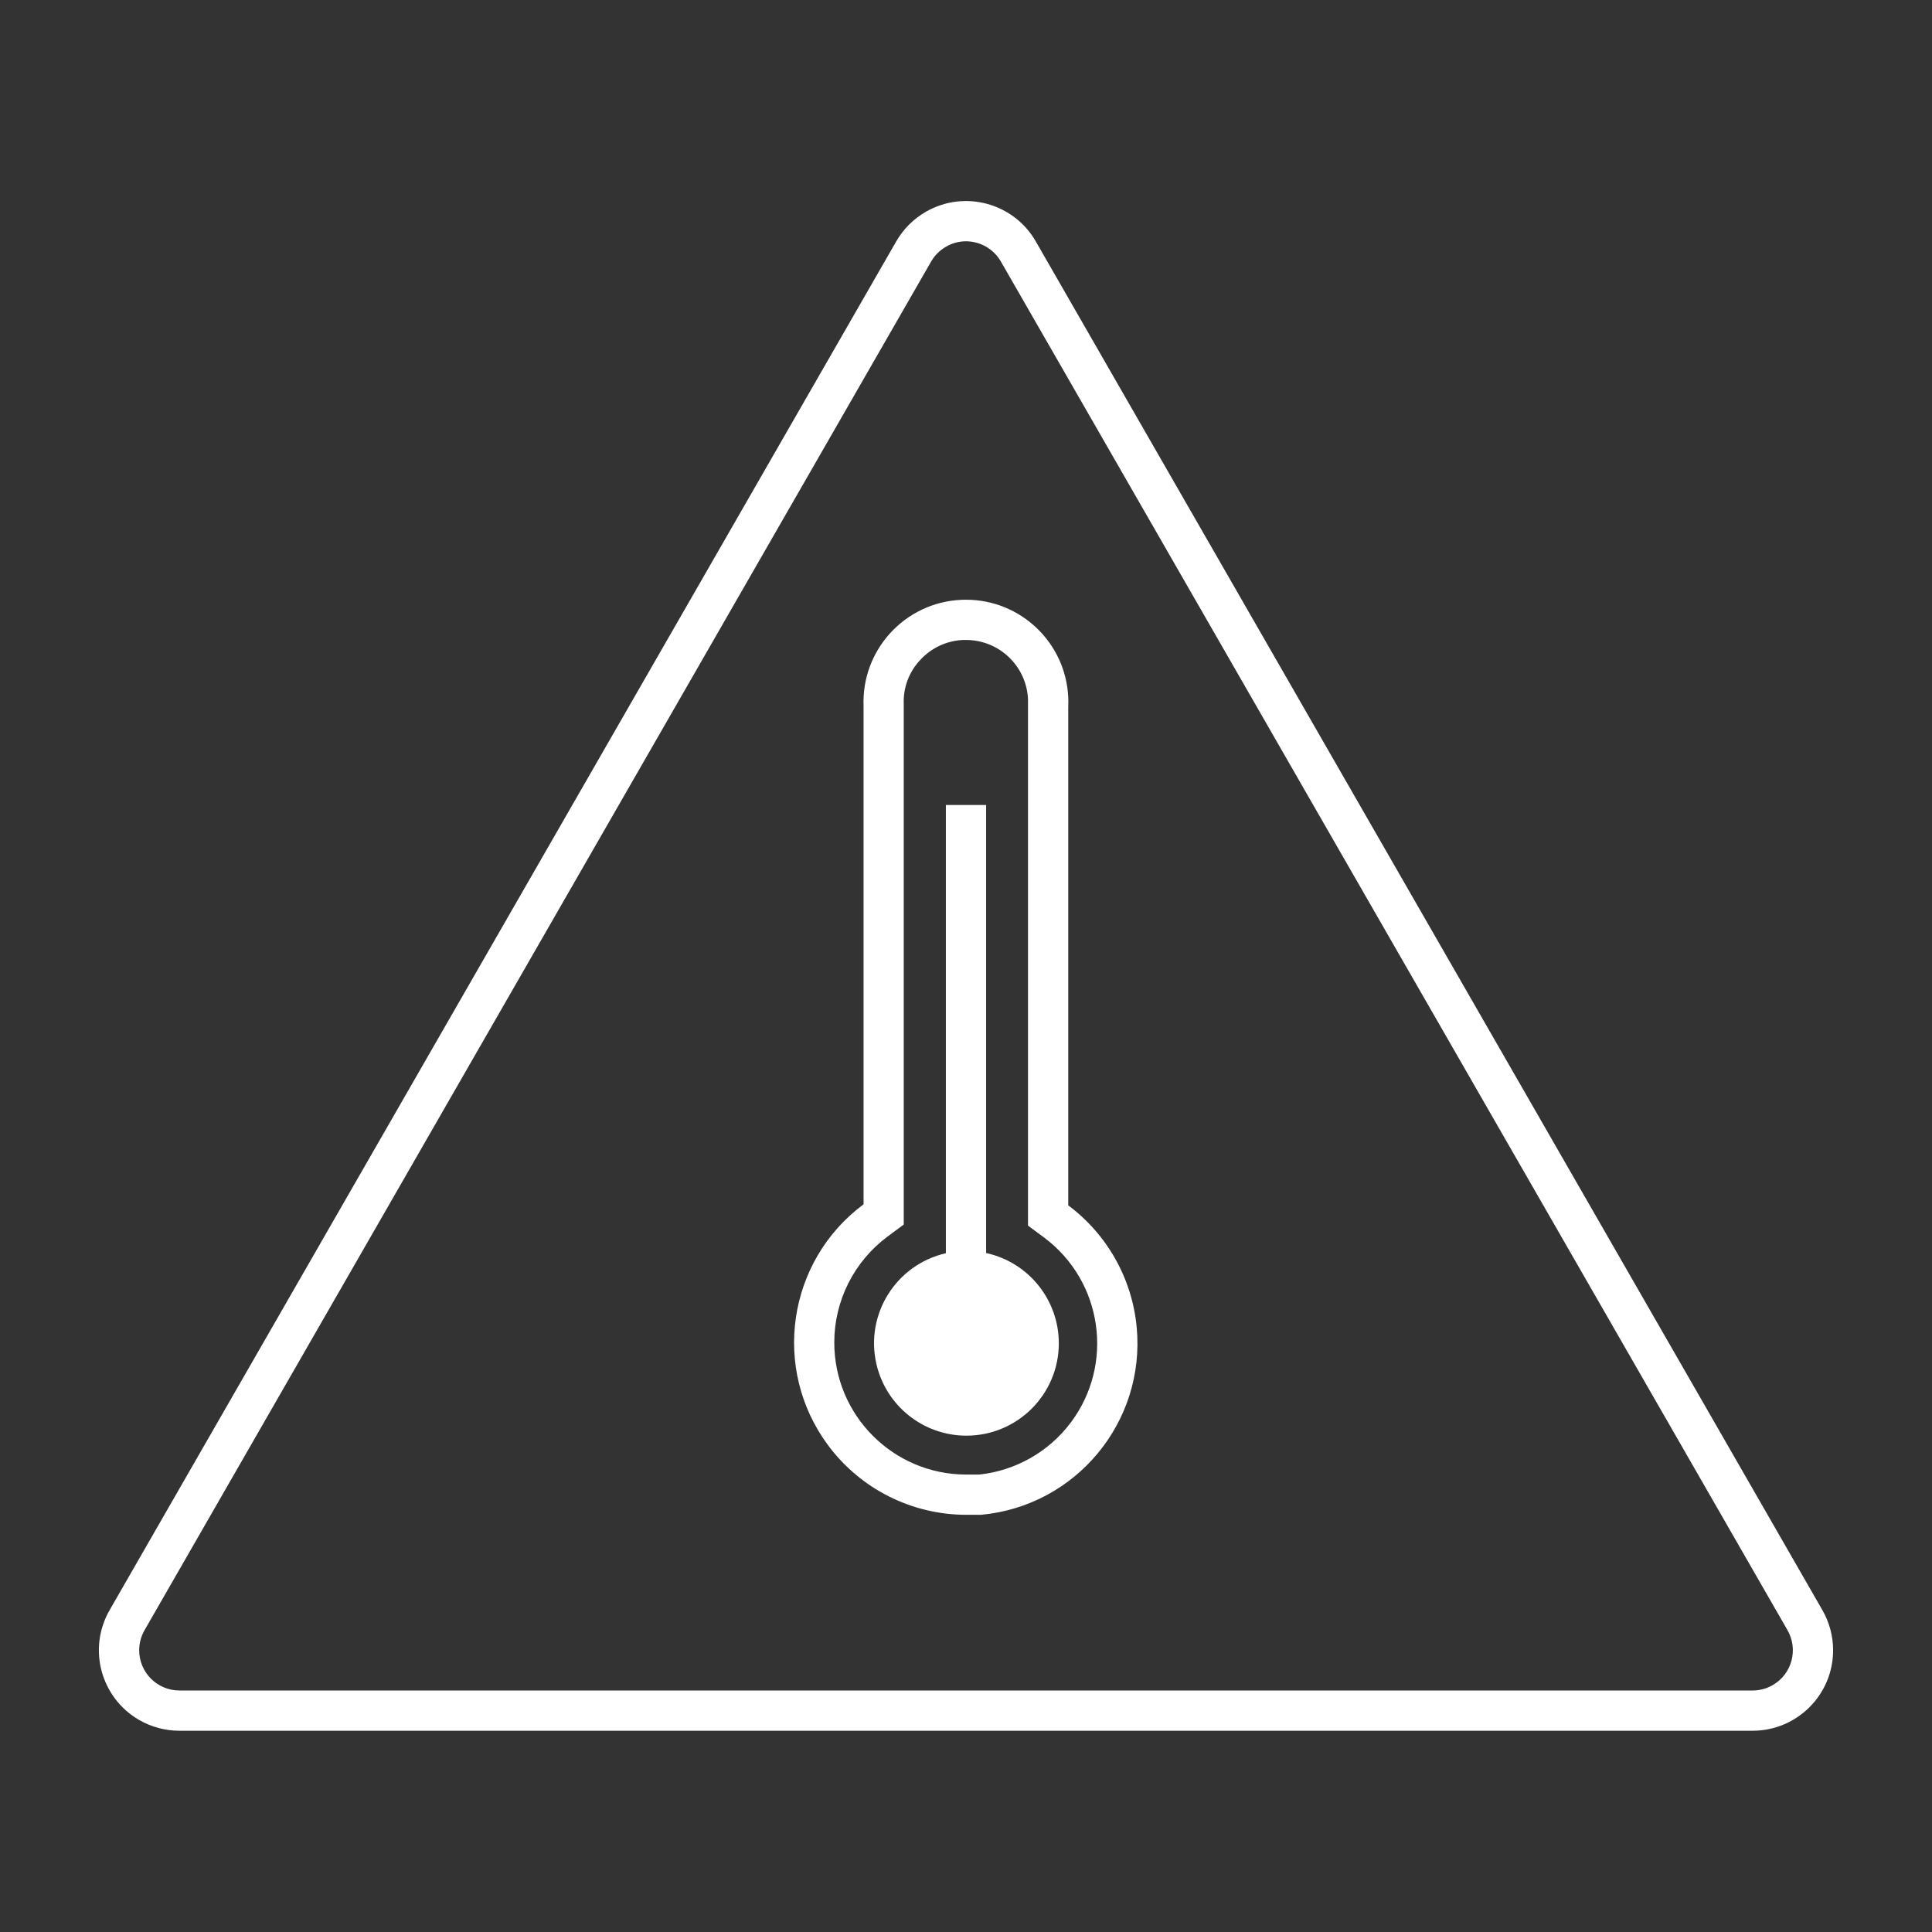
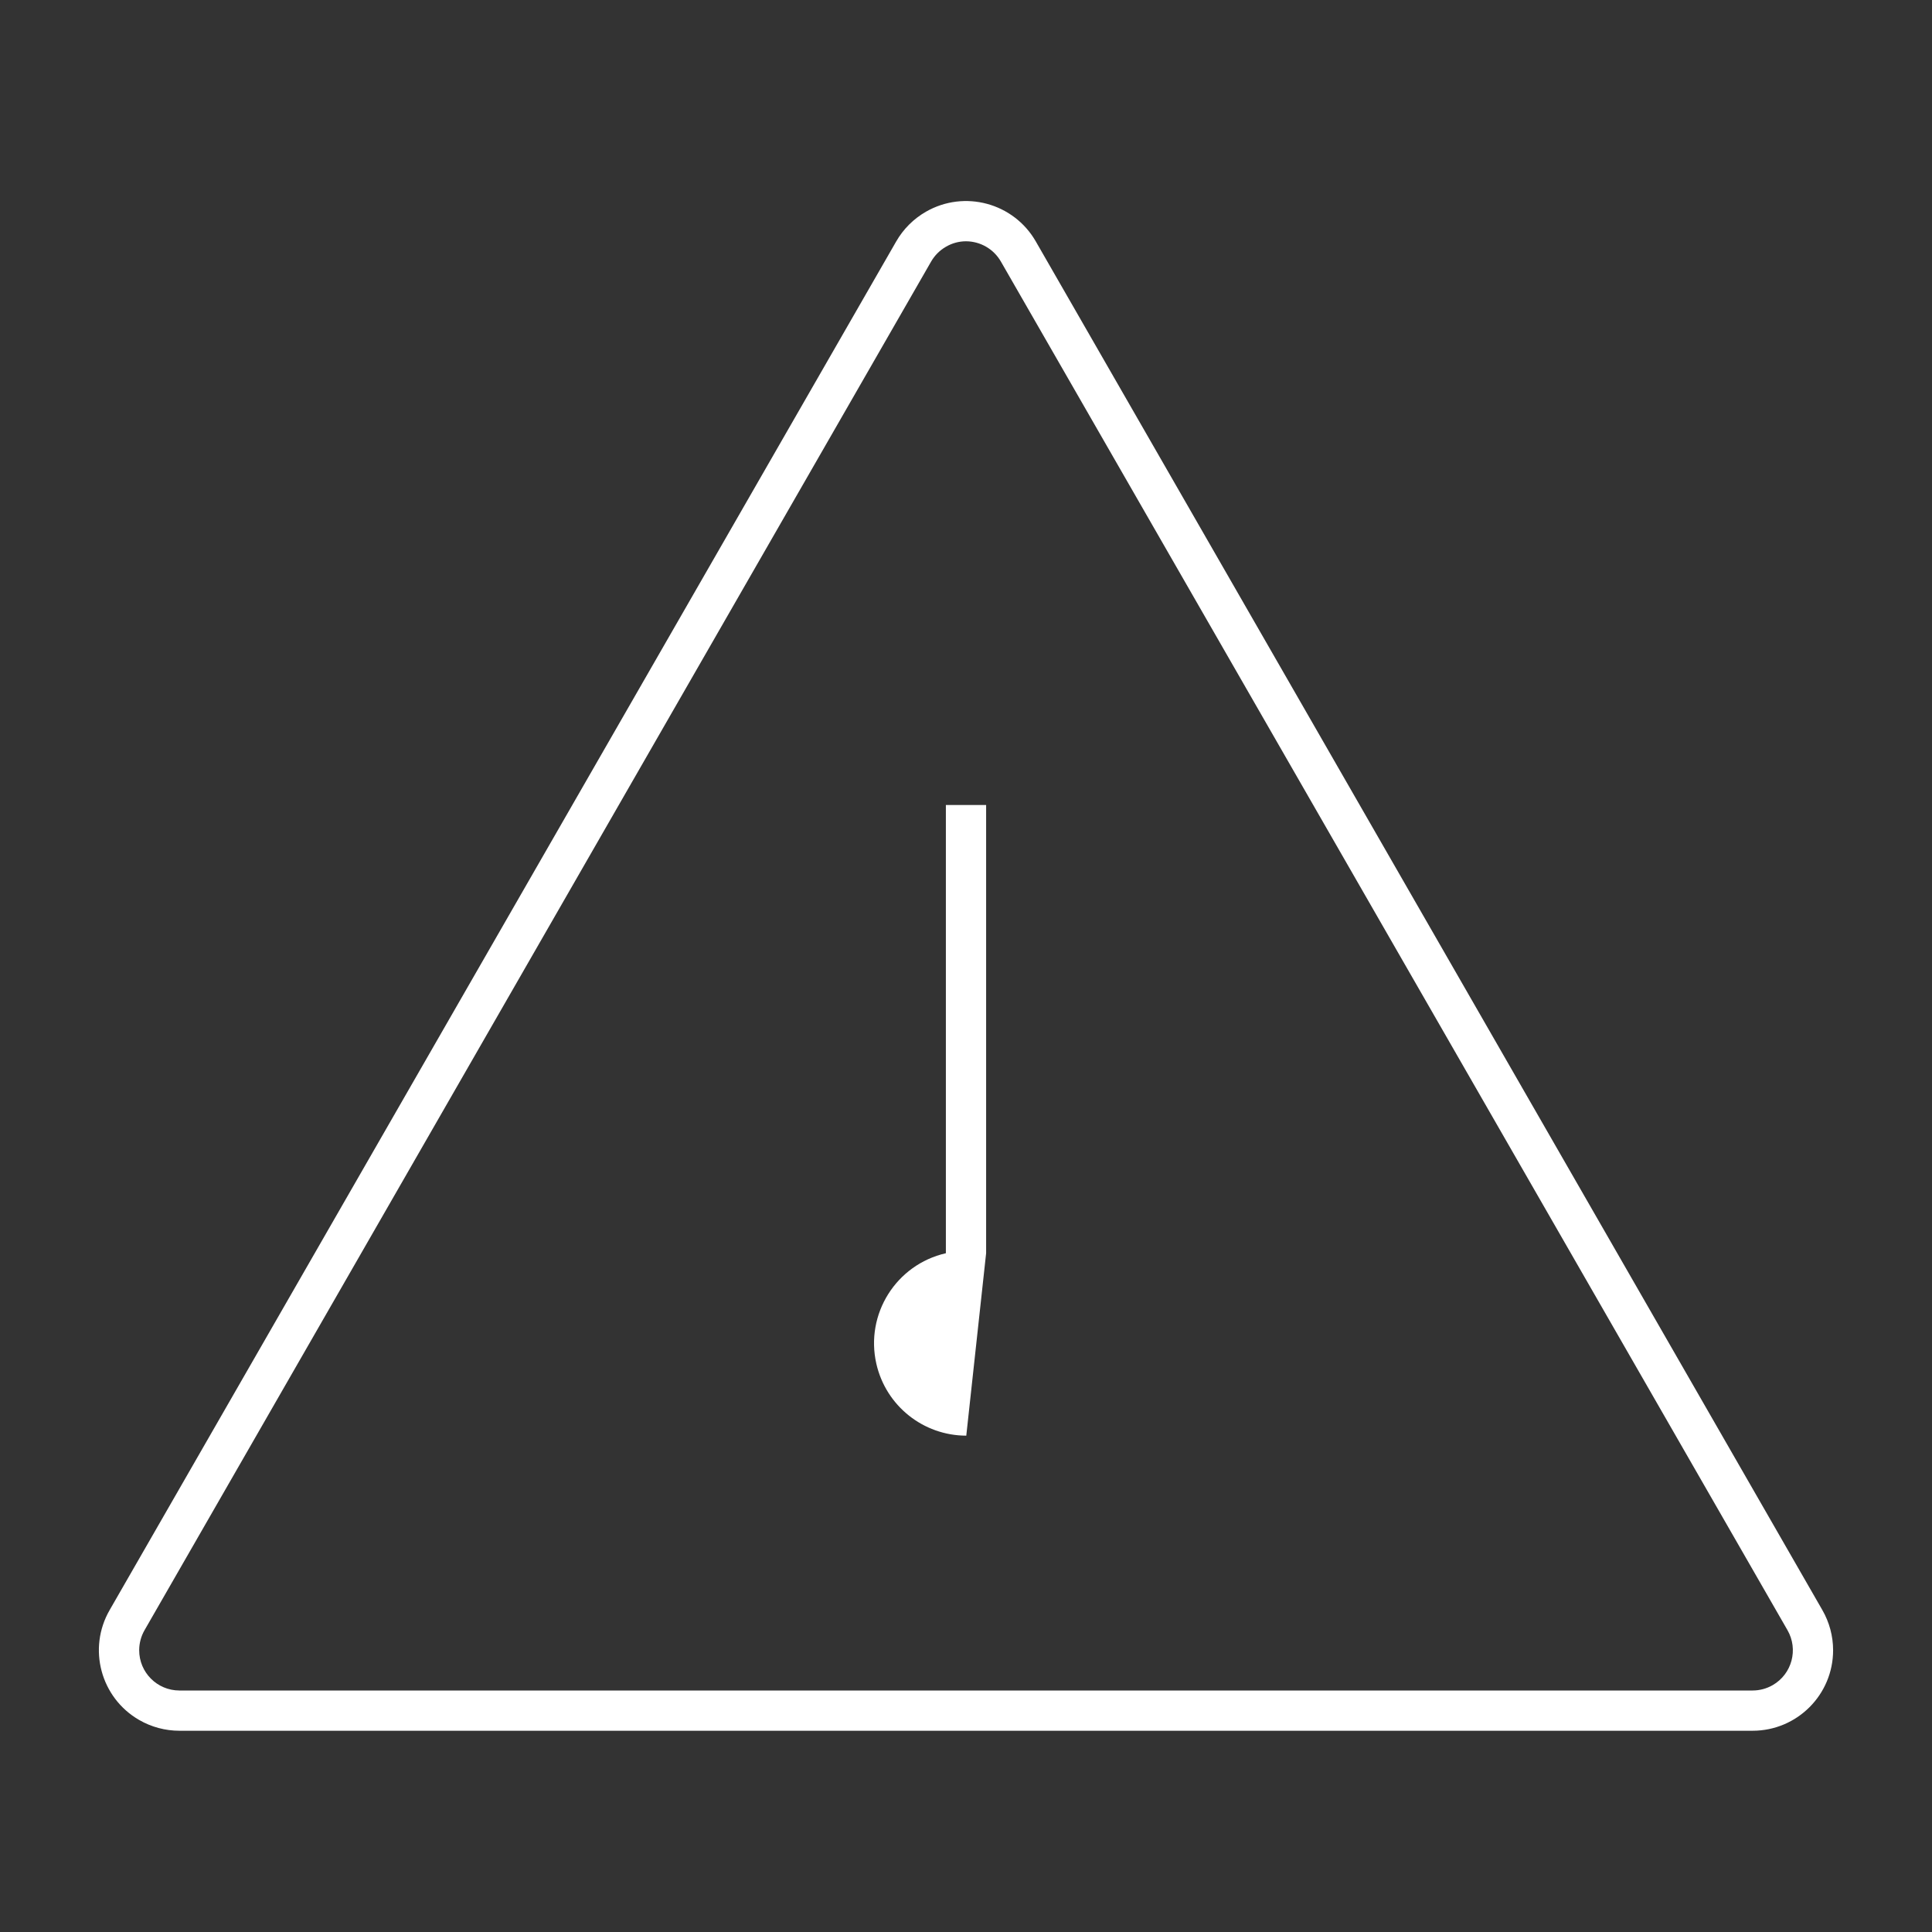
<svg xmlns="http://www.w3.org/2000/svg" viewBox="0 0 96 96" id="Icons_HighTemperature_M" overflow="hidden">
  <rect x="0" y="0" width="96" height="96" fill="#333333" stroke="none" />
  <style>
.MsftOfcThm_Background1_Fill_v2 {
 fill:#FFFFFF; 
}
</style>
  <g id="Icons">
    <path d="M6.914 85.464C7.522 85.815 8.212 86 8.914 86L87.09 86C89.299 85.998 91.088 84.205 91.086 81.996 91.085 81.295 90.9 80.607 90.55 80L51.47 12C50.371 10.084 47.927 9.421 46.01 10.52 45.394 10.873 44.883 11.384 44.53 12L5.45 80C4.345 81.913 5.001 84.359 6.914 85.464ZM7.184 81 46.265 13C46.441 12.692 46.697 12.436 47.005 12.26 47.307 12.083 47.65 11.989 48 11.989 48.718 11.992 49.38 12.377 49.736 13L88.818 81C89.37 81.957 89.043 83.18 88.086 83.732 87.783 83.907 87.44 83.999 87.09 84L8.912 84C7.807 83.998 6.914 83.1 6.916 81.996 6.917 81.646 7.009 81.303 7.184 81Z" class="MsftOfcThm_Background1_Fill_v2" fill="#FFFFFF" />
-     <path d="M48.014 71.337C50.549 71.341 52.608 69.29 52.612 66.755 52.615 64.607 51.129 62.744 49.034 62.27L49 62.27 49 40 47 40 47 62.272C44.529 62.836 42.982 65.296 43.546 67.768 44.022 69.853 45.875 71.334 48.014 71.337Z" class="MsftOfcThm_Background1_Fill_v2" fill="#FFFFFF" />
-     <path d="M48 75.27 48.75 75.27C53.455 74.835 56.917 70.669 56.483 65.963 56.26 63.549 55.023 61.343 53.08 59.893L53.08 35.137C53.088 34.971 53.088 34.805 53.08 34.637 52.948 31.928 50.712 29.799 48 29.8 47.916 29.8 47.831 29.8 47.746 29.806 44.957 29.942 42.799 32.3 42.91 35.09L42.91 59.841C39.116 62.662 38.328 68.024 41.149 71.818 42.76 73.985 45.3 75.264 48 75.27ZM44.1 61.446 44.907 60.846 44.907 35.039 44.907 34.989C44.872 34.186 45.16 33.403 45.707 32.814 46.256 32.203 47.027 31.838 47.847 31.8 47.898 31.8 47.947 31.8 47.998 31.8 49.645 31.799 51.002 33.092 51.081 34.737 51.081 34.837 51.081 34.943 51.081 35.045L51.081 35.092 51.081 60.9 51.89 61.5C54.789 63.67 55.381 67.779 53.212 70.678 52.12 72.138 50.469 73.077 48.657 73.27L48 73.27C44.377 73.262 41.447 70.318 41.455 66.695 41.459 64.626 42.44 62.681 44.1 61.446Z" class="MsftOfcThm_Background1_Fill_v2" fill="#FFFFFF" />
+     <path d="M48.014 71.337L49 62.27 49 40 47 40 47 62.272C44.529 62.836 42.982 65.296 43.546 67.768 44.022 69.853 45.875 71.334 48.014 71.337Z" class="MsftOfcThm_Background1_Fill_v2" fill="#FFFFFF" />
  </g>
</svg>